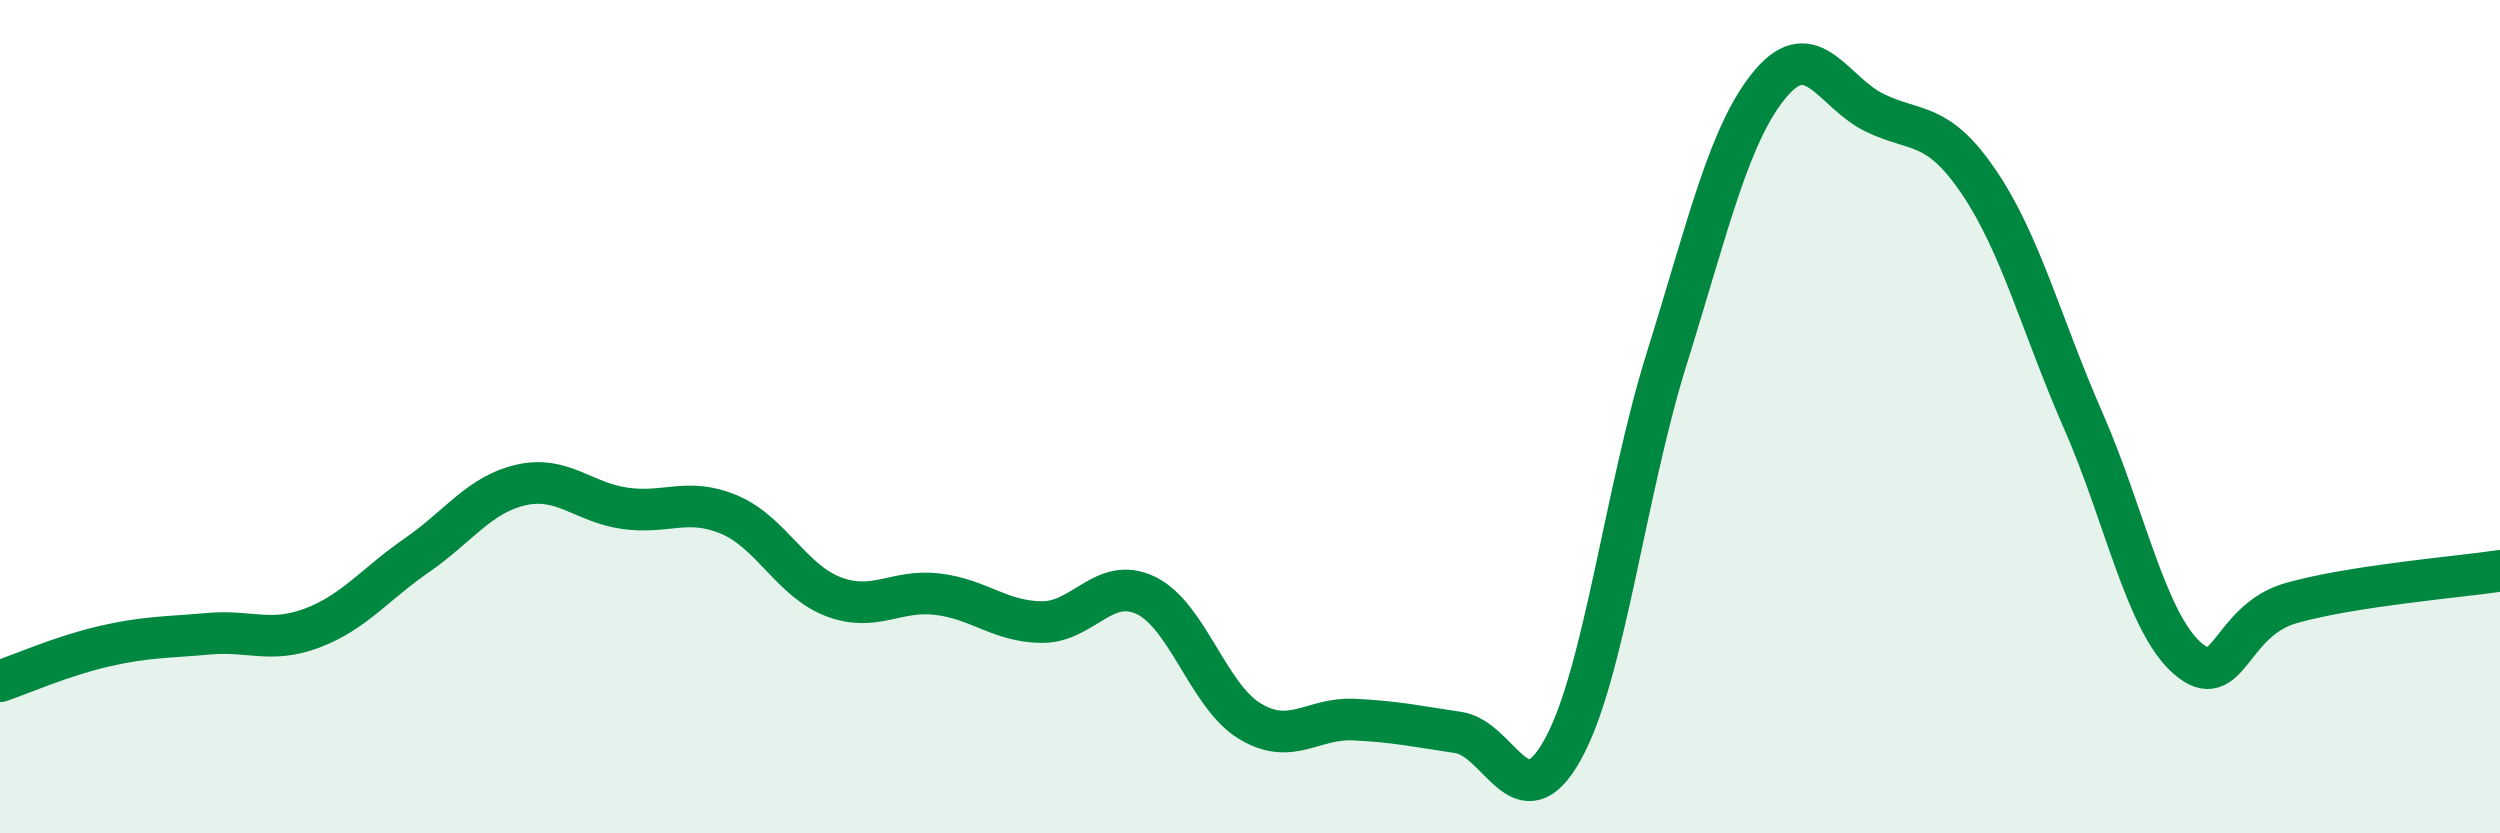
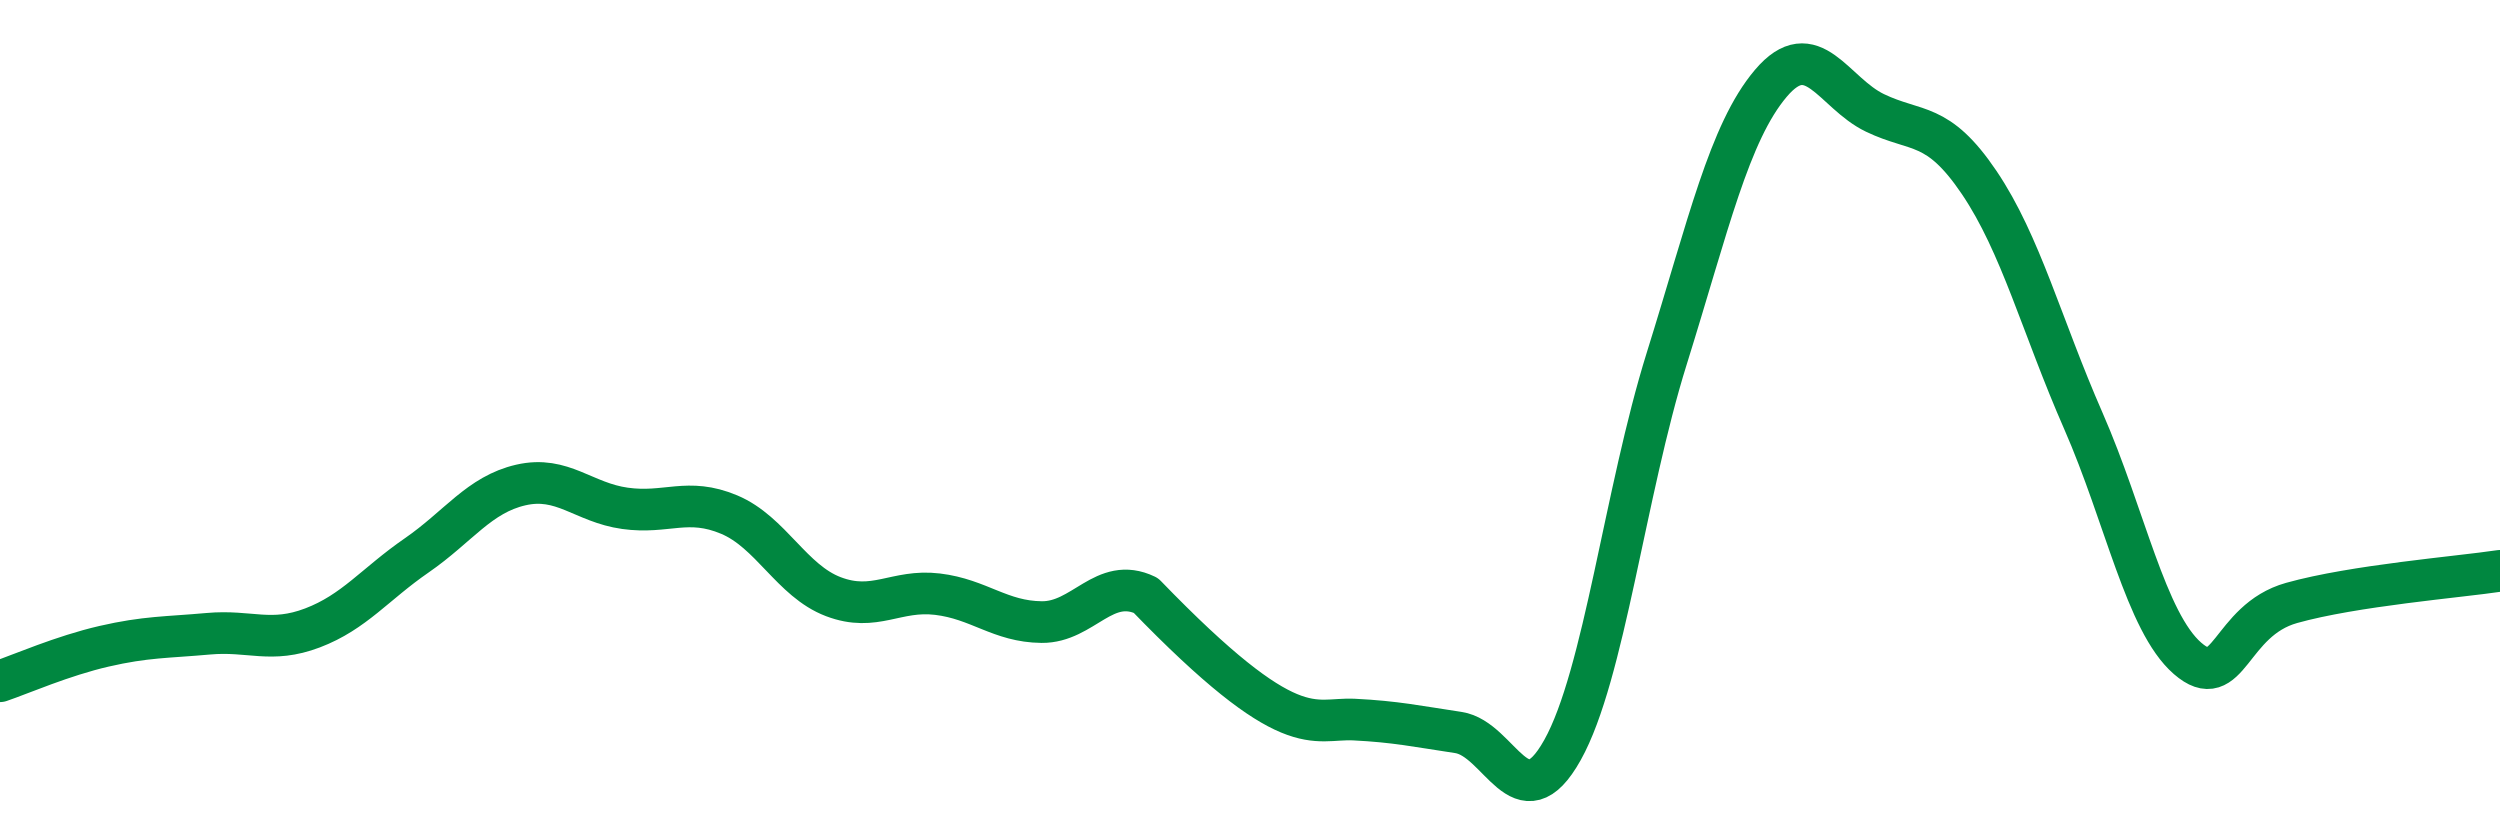
<svg xmlns="http://www.w3.org/2000/svg" width="60" height="20" viewBox="0 0 60 20">
-   <path d="M 0,16.35 C 0.5,16.18 1.5,15.74 2.5,15.51 C 3.5,15.28 4,15.3 5,15.21 C 6,15.12 6.5,15.45 7.5,15.07 C 8.5,14.69 9,14.02 10,13.33 C 11,12.64 11.5,11.87 12.5,11.64 C 13.5,11.41 14,12.06 15,12.2 C 16,12.34 16.5,11.93 17.5,12.35 C 18.5,12.77 19,13.94 20,14.32 C 21,14.7 21.5,14.14 22.5,14.26 C 23.5,14.38 24,14.92 25,14.93 C 26,14.94 26.5,13.81 27.5,14.29 C 28.5,14.77 29,16.71 30,17.31 C 31,17.91 31.5,17.22 32.5,17.27 C 33.5,17.32 34,17.43 35,17.58 C 36,17.73 36.5,19.79 37.5,18 C 38.5,16.21 39,11.81 40,8.61 C 41,5.41 41.5,3.18 42.5,2 C 43.5,0.82 44,2.23 45,2.71 C 46,3.19 46.5,2.9 47.5,4.38 C 48.5,5.86 49,7.82 50,10.1 C 51,12.38 51.5,14.93 52.5,15.8 C 53.5,16.67 53.5,14.89 55,14.47 C 56.5,14.05 59,13.85 60,13.7L60 20L0 20Z" fill="#008740" opacity="0.1" stroke-linecap="round" stroke-linejoin="round" />
-   <path d="M 0,16.35 C 0.5,16.18 1.5,15.74 2.5,15.51 C 3.5,15.28 4,15.3 5,15.21 C 6,15.12 6.5,15.45 7.5,15.07 C 8.5,14.69 9,14.02 10,13.33 C 11,12.64 11.5,11.87 12.5,11.64 C 13.5,11.41 14,12.06 15,12.2 C 16,12.34 16.5,11.93 17.5,12.35 C 18.5,12.77 19,13.94 20,14.32 C 21,14.7 21.5,14.14 22.5,14.26 C 23.5,14.38 24,14.92 25,14.93 C 26,14.94 26.5,13.81 27.5,14.29 C 28.5,14.77 29,16.71 30,17.31 C 31,17.91 31.5,17.22 32.5,17.27 C 33.5,17.32 34,17.43 35,17.58 C 36,17.73 36.5,19.79 37.5,18 C 38.5,16.21 39,11.81 40,8.61 C 41,5.41 41.5,3.18 42.5,2 C 43.5,0.82 44,2.23 45,2.71 C 46,3.19 46.5,2.9 47.5,4.38 C 48.5,5.86 49,7.82 50,10.1 C 51,12.38 51.5,14.93 52.5,15.8 C 53.5,16.67 53.5,14.89 55,14.47 C 56.5,14.05 59,13.85 60,13.7" stroke="#008740" stroke-width="1" fill="none" stroke-linecap="round" stroke-linejoin="round" />
+   <path d="M 0,16.35 C 0.5,16.18 1.5,15.74 2.5,15.51 C 3.5,15.28 4,15.3 5,15.21 C 6,15.12 6.5,15.45 7.5,15.07 C 8.5,14.69 9,14.02 10,13.33 C 11,12.64 11.5,11.87 12.5,11.64 C 13.5,11.41 14,12.06 15,12.2 C 16,12.34 16.5,11.93 17.5,12.35 C 18.5,12.77 19,13.94 20,14.32 C 21,14.7 21.5,14.14 22.5,14.26 C 23.5,14.38 24,14.92 25,14.93 C 26,14.94 26.5,13.81 27.5,14.29 C 31,17.91 31.5,17.22 32.5,17.27 C 33.5,17.32 34,17.43 35,17.58 C 36,17.73 36.5,19.79 37.5,18 C 38.5,16.21 39,11.81 40,8.61 C 41,5.41 41.5,3.18 42.5,2 C 43.5,0.82 44,2.23 45,2.71 C 46,3.19 46.5,2.9 47.5,4.38 C 48.5,5.86 49,7.82 50,10.1 C 51,12.38 51.5,14.93 52.5,15.8 C 53.5,16.67 53.5,14.89 55,14.47 C 56.5,14.05 59,13.85 60,13.7" stroke="#008740" stroke-width="1" fill="none" stroke-linecap="round" stroke-linejoin="round" />
</svg>